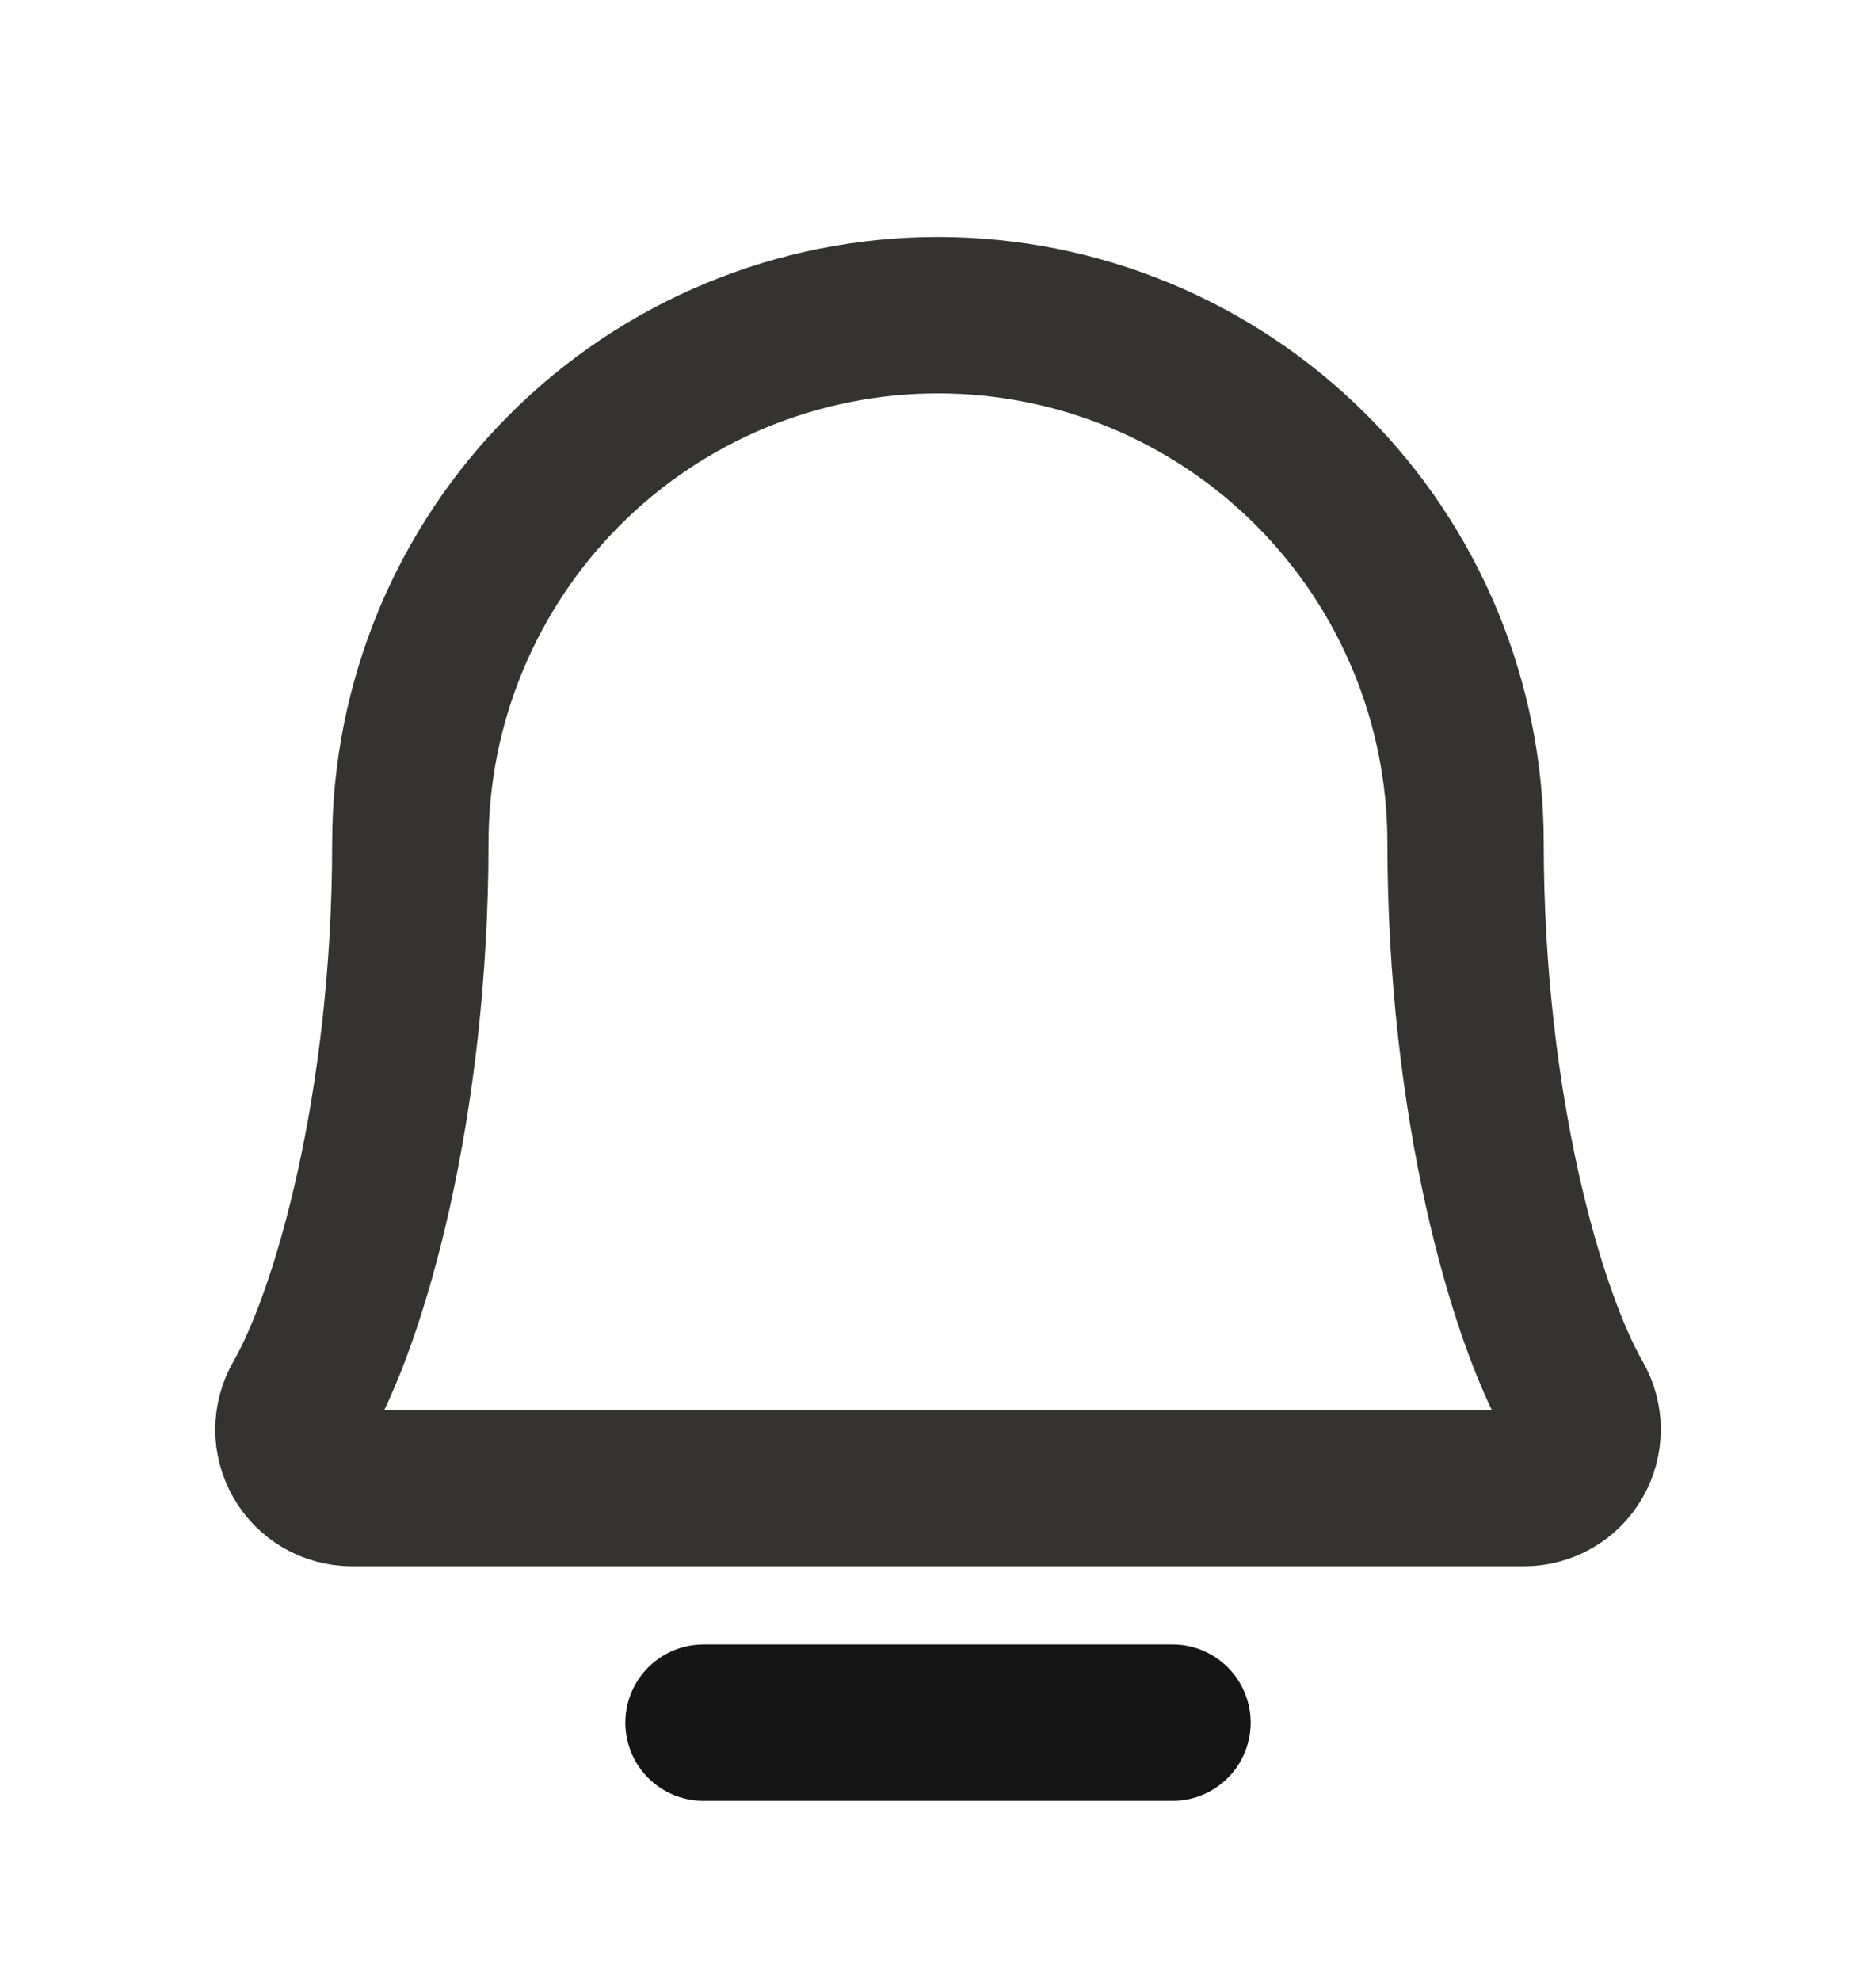
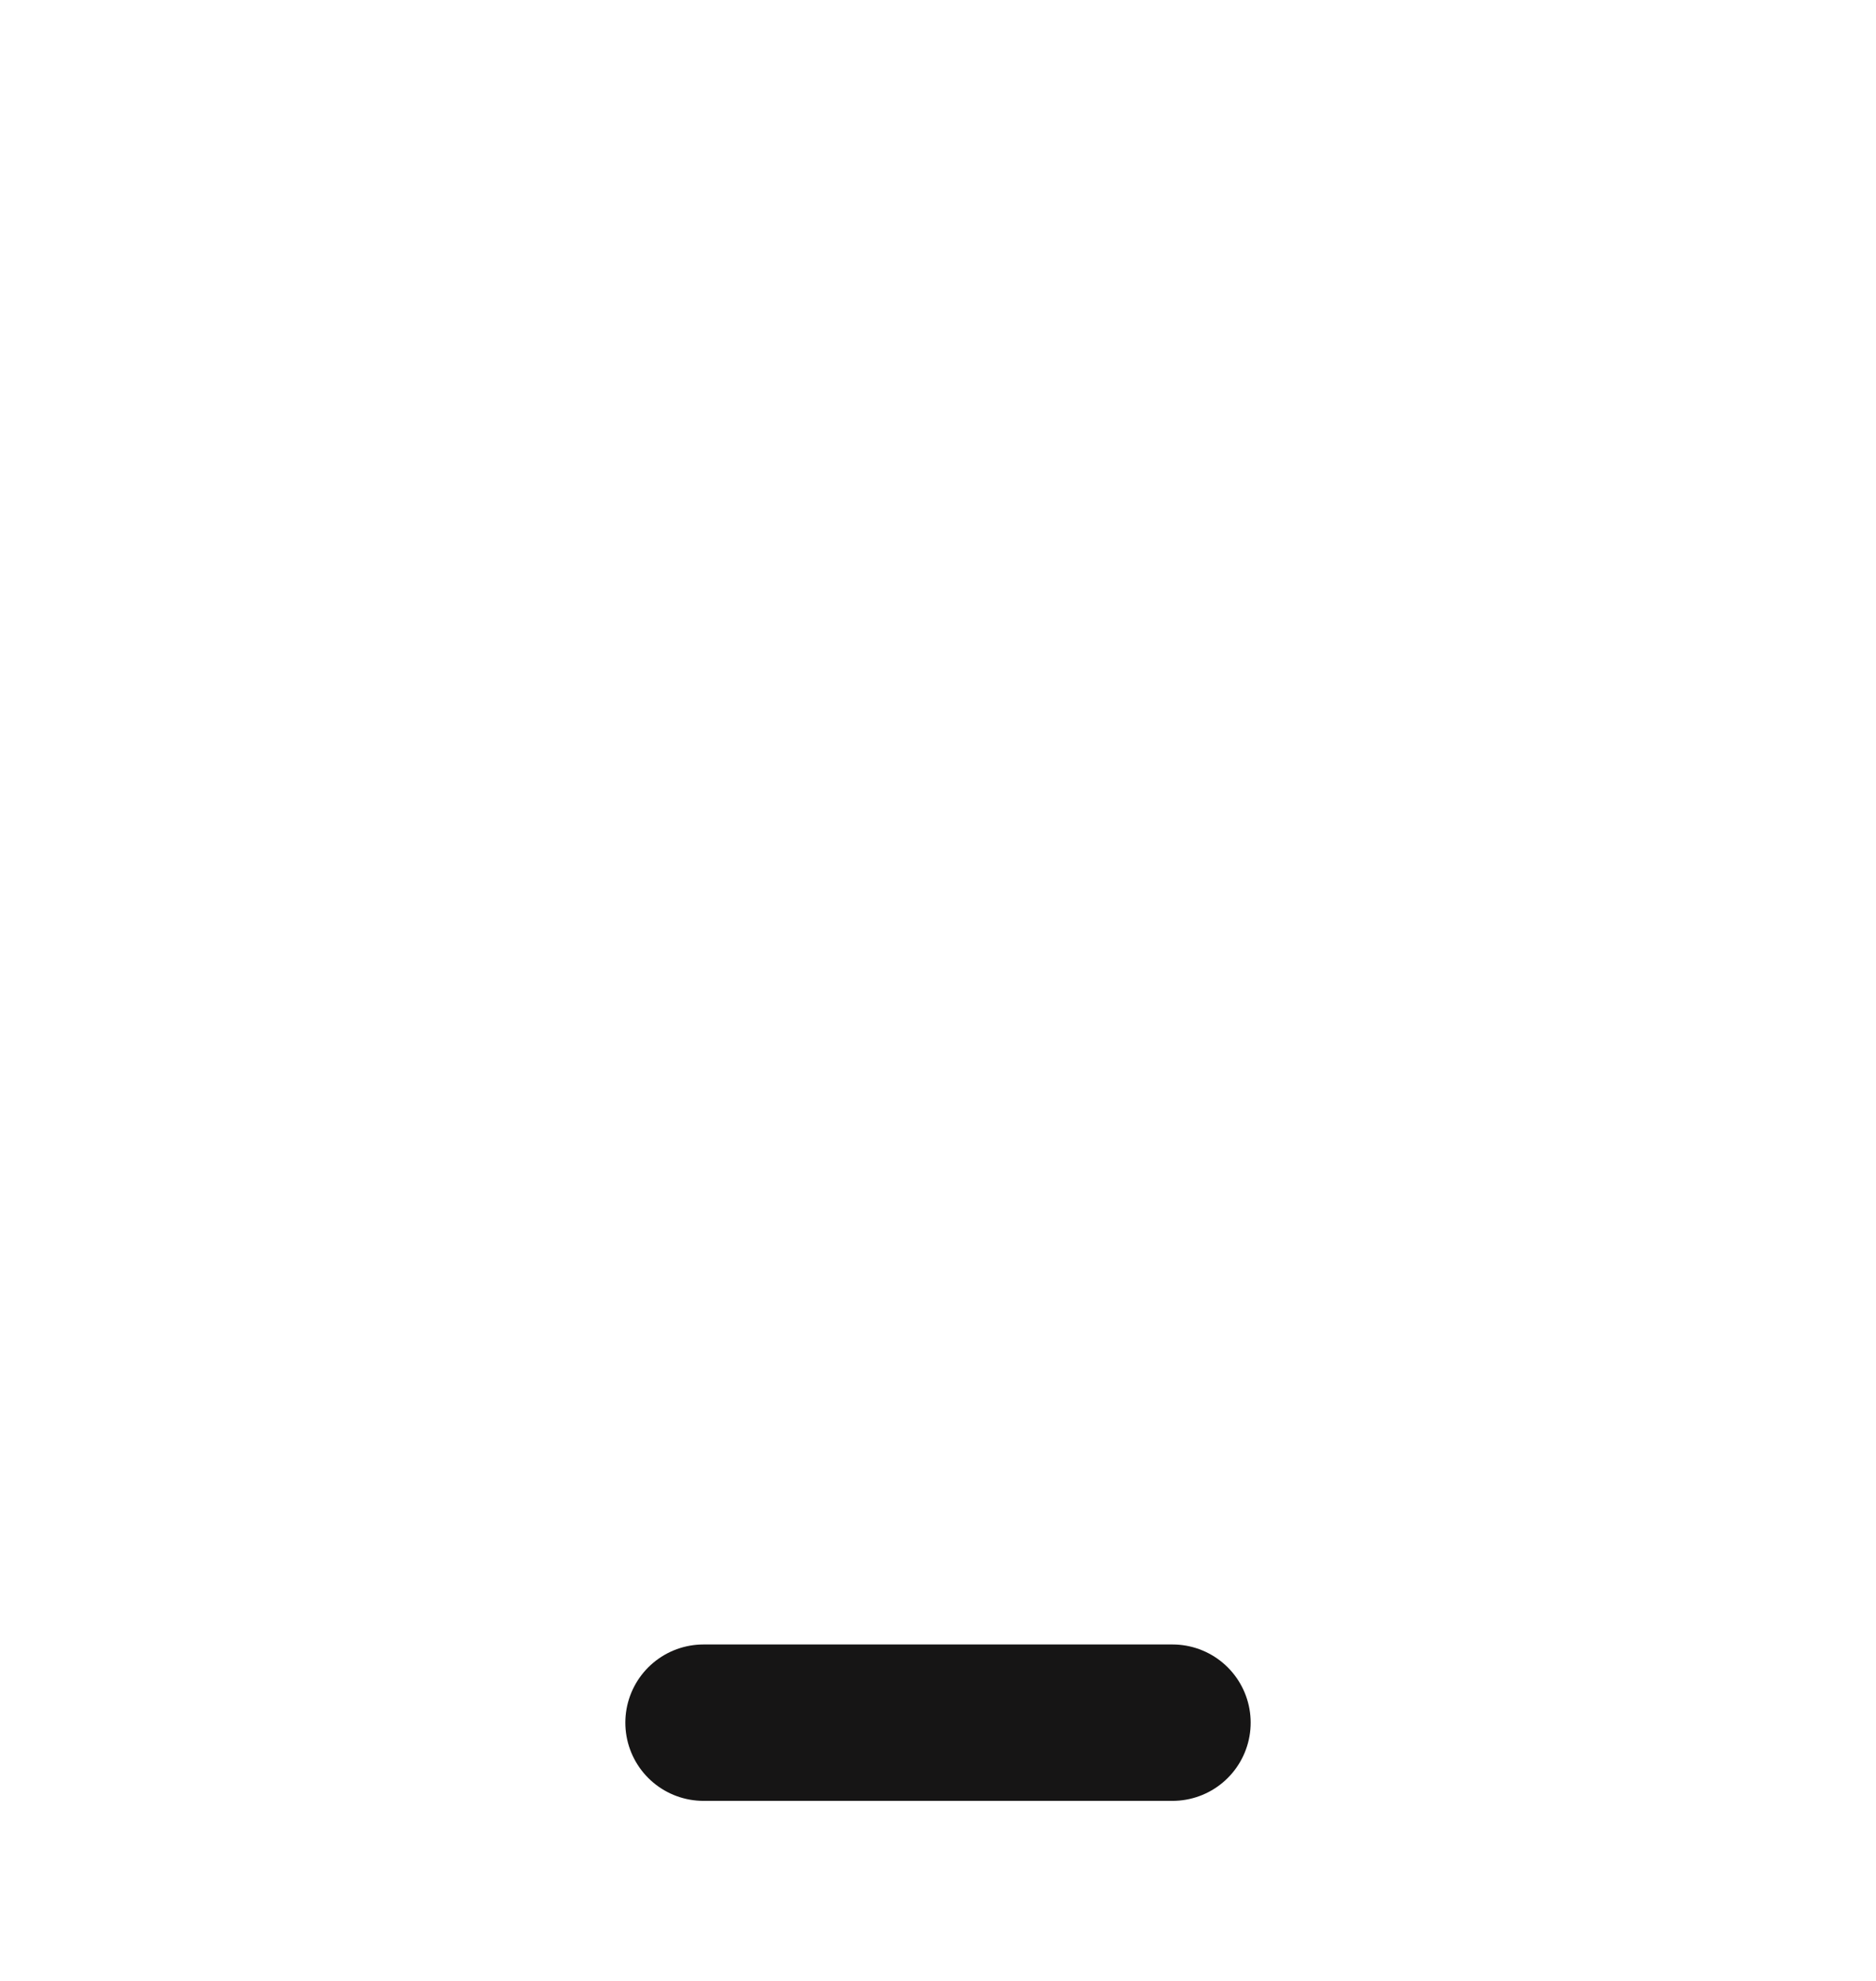
<svg xmlns="http://www.w3.org/2000/svg" width="18" height="19" viewBox="0 0 18 19" fill="none">
  <path d="M6.75 16.523H11.25" stroke="#161515" stroke-width="1.5" stroke-linecap="round" stroke-linejoin="round" />
-   <path d="M3.937 8.086C3.937 6.743 4.47 5.456 5.42 4.506C6.369 3.557 7.657 3.023 9 3.023C10.342 3.023 11.63 3.557 12.579 4.506C13.529 5.456 14.062 6.743 14.062 8.086C14.062 10.604 14.646 12.628 15.11 13.43C15.159 13.515 15.185 13.612 15.185 13.71C15.185 13.809 15.159 13.906 15.11 13.991C15.061 14.077 14.99 14.148 14.905 14.197C14.82 14.247 14.723 14.273 14.624 14.273H3.375C3.276 14.273 3.18 14.246 3.094 14.197C3.009 14.147 2.939 14.076 2.89 13.991C2.841 13.905 2.815 13.809 2.815 13.71C2.816 13.612 2.842 13.515 2.891 13.43C3.354 12.628 3.937 10.604 3.937 8.086Z" stroke="#343330" stroke-width="1.5" stroke-linecap="round" stroke-linejoin="round" />
</svg>